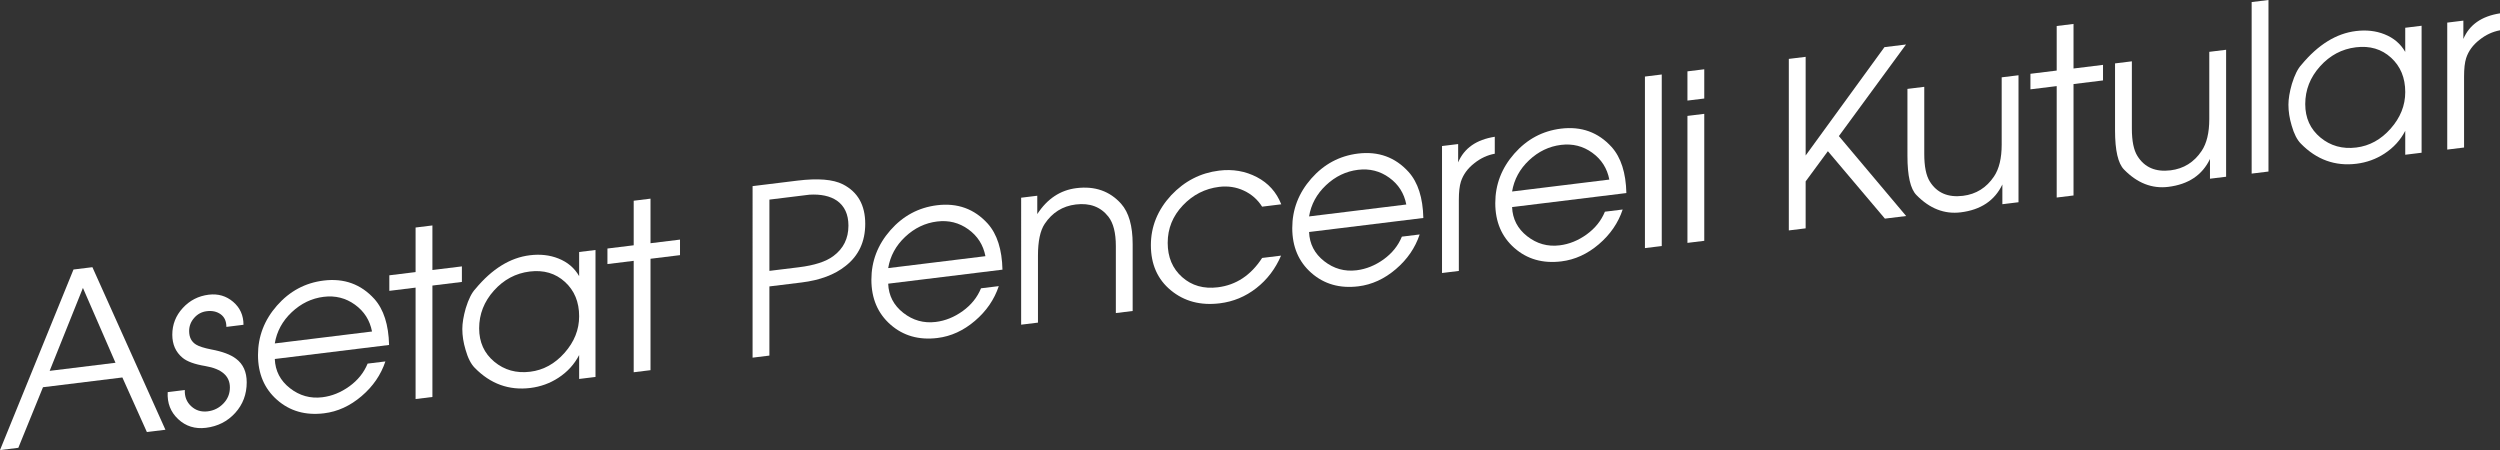
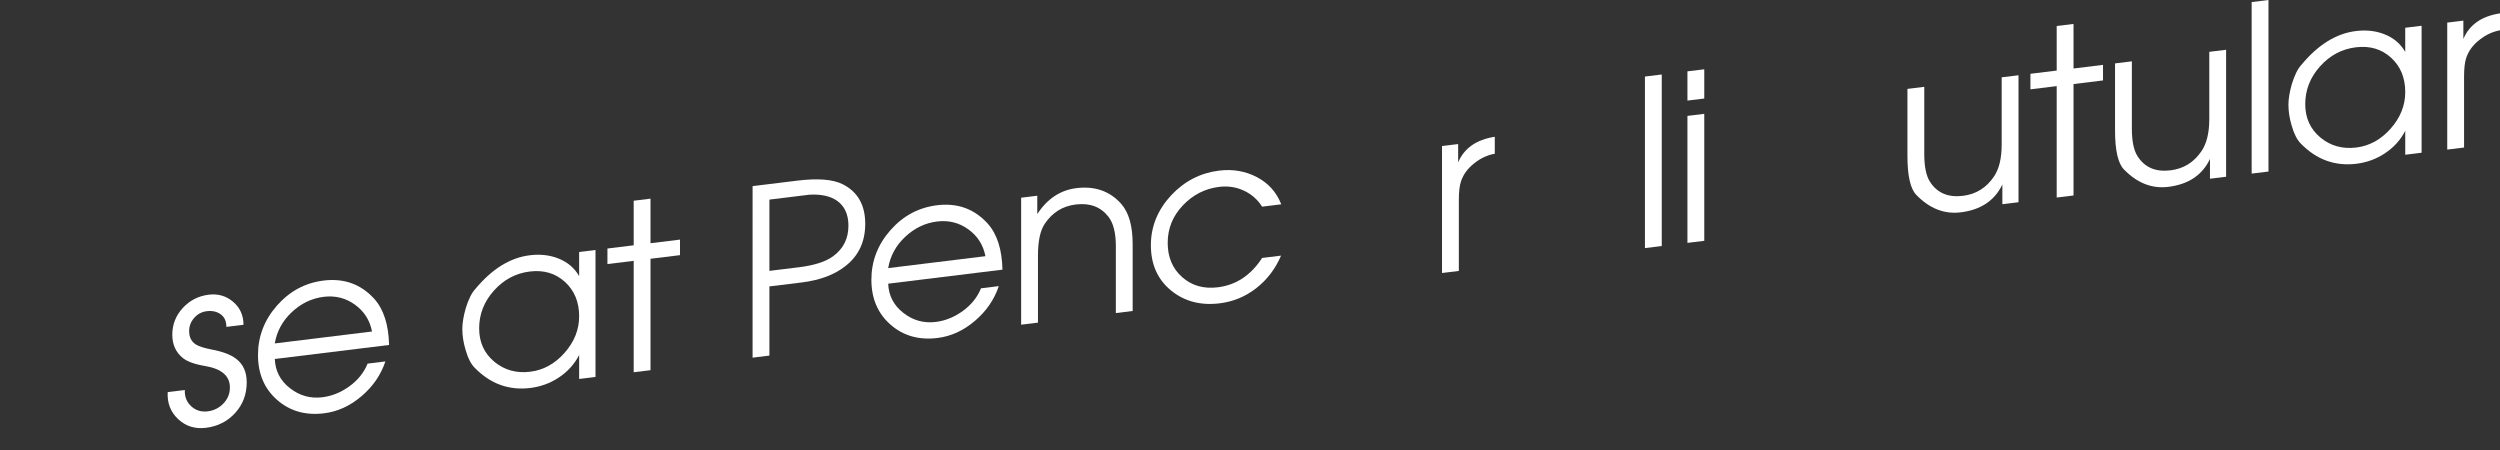
<svg xmlns="http://www.w3.org/2000/svg" version="1.1" x="0px" y="0px" width="205.216px" height="36.944px" viewBox="0 0 205.216 36.944" enable-background="new 0 0 205.216 36.944" xml:space="preserve">
  <rect x="0" y="0" width="205.216" height="36.944" fill="#333333" stroke="none" />
  <defs>
</defs>
  <g>
    <g>
-       <path fill="#FFFFFF" d="M13.579,35.277l-1.522,0.187l-2.012-4.479l-6.516,0.801L1.504,36.76L0,36.944l6.033-14.821l1.552-0.19    L13.579,35.277z M9.48,29.778l-2.673-6.144l-2.731,6.808L9.48,29.778z" />
      <path fill="#FFFFFF" d="M20.252,31.384c0,0.98-0.315,1.818-0.946,2.513c-0.63,0.694-1.431,1.102-2.401,1.221    c-0.896,0.109-1.654-0.127-2.279-0.712c-0.624-0.583-0.911-1.323-0.86-2.218l1.405-0.173c-0.025,0.541,0.148,0.984,0.521,1.33    s0.826,0.485,1.357,0.421c0.506-0.062,0.937-0.277,1.291-0.646c0.354-0.367,0.531-0.806,0.531-1.315    c0-0.941-0.671-1.527-2.013-1.757c-0.886-0.146-1.513-0.375-1.88-0.686c-0.558-0.467-0.835-1.095-0.835-1.884    c0-0.84,0.286-1.571,0.86-2.195c0.573-0.625,1.282-0.988,2.128-1.093c0.769-0.094,1.437,0.101,2.004,0.583    c0.567,0.483,0.852,1.111,0.852,1.887l-1.405,0.173c0-0.464-0.155-0.809-0.466-1.034s-0.693-0.31-1.149-0.254    c-0.404,0.05-0.747,0.231-1.025,0.546s-0.417,0.675-0.417,1.082c0,0.509,0.189,0.881,0.569,1.114    c0.24,0.148,0.658,0.281,1.253,0.399c0.912,0.169,1.588,0.423,2.031,0.763C19.96,29.886,20.252,30.531,20.252,31.384z" />
      <path fill="#FFFFFF" d="M31.938,28.317l-9.381,1.151c0.038,0.979,0.451,1.776,1.241,2.395c0.79,0.619,1.678,0.867,2.663,0.746    c0.783-0.096,1.522-0.395,2.217-0.896c0.696-0.503,1.194-1.125,1.498-1.866l1.459-0.179c-0.366,1.1-1.018,2.05-1.957,2.851    s-1.964,1.271-3.073,1.406c-1.525,0.188-2.812-0.179-3.858-1.099c-1.047-0.919-1.569-2.147-1.569-3.685    c0-1.524,0.52-2.878,1.56-4.06c1.041-1.182,2.317-1.866,3.83-2.052c1.677-0.206,3.063,0.298,4.161,1.509    C31.496,25.398,31.899,26.657,31.938,28.317z M30.538,27.212c-0.178-0.924-0.645-1.658-1.403-2.204    c-0.758-0.546-1.611-0.76-2.559-0.644c-0.986,0.121-1.861,0.542-2.626,1.261c-0.765,0.72-1.229,1.575-1.394,2.566L30.538,27.212z" />
-       <path fill="#FFFFFF" d="M37.915,23.143l-2.42,0.297v9.146l-1.381,0.17v-9.146l-2.156,0.265v-1.276l2.156-0.265v-3.658l1.381-0.17    v3.658l2.42-0.297V23.143z" />
      <path fill="#FFFFFF" d="M48.883,30.942l-1.343,0.165v-1.963c-0.392,0.76-0.959,1.382-1.702,1.867    c-0.693,0.453-1.463,0.732-2.308,0.836c-1.752,0.215-3.271-0.336-4.558-1.651c-0.315-0.316-0.567-0.813-0.757-1.488    c-0.177-0.589-0.265-1.154-0.265-1.701c0-0.482,0.095-1.053,0.283-1.712c0.228-0.739,0.492-1.267,0.795-1.584    c1.361-1.64,2.849-2.56,4.464-2.758c0.856-0.105,1.638-0.017,2.345,0.265c0.757,0.301,1.323,0.783,1.702,1.448v-1.981l1.343-0.165    V30.942z M47.54,25.963c0-1.174-0.389-2.115-1.166-2.823c-0.777-0.709-1.741-0.993-2.891-0.852    c-1.15,0.142-2.13,0.664-2.938,1.566c-0.809,0.903-1.213,1.937-1.213,3.098c0,1.136,0.413,2.048,1.241,2.738    c0.828,0.689,1.811,0.964,2.948,0.824c1.086-0.133,2.028-0.651,2.824-1.553S47.54,27.061,47.54,25.963z" />
      <path fill="#FFFFFF" d="M55.819,20.944l-2.421,0.297v9.146l-1.38,0.17v-9.146l-2.156,0.265v-1.276l2.156-0.265v-3.658l1.38-0.17    v3.658l2.421-0.297V20.944z" />
      <path fill="#FFFFFF" d="M71.024,18.372c0,1.461-0.536,2.614-1.611,3.457c-0.896,0.72-2.104,1.173-3.62,1.359l-2.636,0.323v5.678    l-1.38,0.17V15.278l3.668-0.45c1.689-0.208,2.938-0.107,3.745,0.302C70.413,15.755,71.024,16.836,71.024,18.372z M69.645,18.523    c0-0.927-0.317-1.612-0.951-2.056c-0.558-0.377-1.307-0.539-2.245-0.486l-1.483,0.182l-1.808,0.222v5.85l2.416-0.296    c1.28-0.157,2.226-0.464,2.835-0.92C69.232,20.41,69.645,19.578,69.645,18.523z" />
      <path fill="#FFFFFF" d="M82.289,22.135l-9.381,1.151c0.038,0.979,0.451,1.777,1.241,2.395c0.79,0.619,1.678,0.867,2.663,0.746    c0.783-0.096,1.522-0.395,2.217-0.896c0.696-0.503,1.194-1.124,1.498-1.866l1.459-0.179c-0.366,1.1-1.018,2.05-1.957,2.851    s-1.964,1.271-3.073,1.406c-1.525,0.188-2.812-0.179-3.858-1.098c-1.047-0.92-1.569-2.148-1.569-3.686    c0-1.524,0.52-2.877,1.56-4.06c1.041-1.182,2.317-1.866,3.83-2.052c1.677-0.206,3.063,0.298,4.161,1.509    C81.848,19.216,82.251,20.476,82.289,22.135z M80.89,21.029c-0.178-0.924-0.645-1.658-1.403-2.204    c-0.758-0.545-1.611-0.76-2.559-0.644c-0.986,0.121-1.861,0.542-2.626,1.261c-0.765,0.72-1.229,1.576-1.394,2.566L80.89,21.029z" />
      <path fill="#FFFFFF" d="M92.977,25.528l-1.381,0.17v-5.499c0-1.082-0.203-1.885-0.608-2.408c-0.635-0.812-1.529-1.147-2.683-1.006    c-1.079,0.132-1.929,0.663-2.55,1.592c-0.368,0.554-0.552,1.423-0.552,2.606v5.5l-1.381,0.169V16.229l1.324-0.162v1.506    c0.819-1.257,1.891-1.967,3.215-2.13c1.514-0.186,2.736,0.242,3.669,1.284c0.631,0.71,0.946,1.814,0.946,3.313V25.528z" />
      <path fill="#FFFFFF" d="M105.174,16.771l-1.572,0.193c-0.367-0.583-0.865-1.021-1.497-1.316c-0.633-0.294-1.308-0.396-2.027-0.309    c-1.163,0.144-2.158,0.651-2.985,1.525c-0.828,0.874-1.241,1.897-1.241,3.071s0.395,2.111,1.185,2.812    c0.789,0.701,1.765,0.979,2.928,0.837c1.503-0.185,2.717-0.988,3.639-2.41l1.554-0.19c-0.467,1.087-1.145,1.977-2.033,2.669    c-0.889,0.694-1.888,1.109-2.997,1.245c-1.576,0.194-2.913-0.159-4.01-1.062c-1.097-0.9-1.646-2.138-1.646-3.713    c0-1.524,0.555-2.888,1.664-4.092c1.098-1.163,2.408-1.839,3.935-2.025c1.122-0.139,2.156,0.039,3.102,0.533    S104.783,15.778,105.174,16.771z" />
-       <path fill="#FFFFFF" d="M116.837,17.893l-9.38,1.151c0.038,0.979,0.451,1.777,1.241,2.395c0.789,0.619,1.677,0.868,2.663,0.747    c0.782-0.097,1.521-0.396,2.217-0.896c0.695-0.503,1.194-1.124,1.497-1.865l1.46-0.18c-0.366,1.1-1.019,2.05-1.958,2.851    s-1.964,1.271-3.073,1.407c-1.525,0.187-2.812-0.18-3.858-1.099c-1.046-0.92-1.569-2.148-1.569-3.686    c0-1.524,0.521-2.877,1.561-4.06c1.04-1.182,2.316-1.865,3.83-2.052c1.676-0.205,3.063,0.298,4.16,1.509    C116.396,14.975,116.8,16.233,116.837,17.893z M115.438,16.787c-0.178-0.924-0.645-1.658-1.403-2.204    c-0.758-0.545-1.611-0.76-2.56-0.644c-0.985,0.121-1.861,0.542-2.625,1.261c-0.765,0.72-1.229,1.576-1.394,2.566L115.438,16.787z" />
      <path fill="#FFFFFF" d="M122.702,12.618c-0.609,0.112-1.167,0.371-1.675,0.777c-0.546,0.423-0.913,0.925-1.104,1.508    c-0.115,0.356-0.172,0.859-0.172,1.507v5.831l-1.381,0.169V11.987l1.324-0.162v1.506c0.492-1.166,1.494-1.867,3.007-2.104V12.618z    " />
-       <path fill="#FFFFFF" d="M133.503,15.847l-9.381,1.151c0.038,0.979,0.451,1.776,1.241,2.395c0.79,0.619,1.677,0.867,2.663,0.746    c0.783-0.096,1.522-0.395,2.217-0.896c0.695-0.503,1.194-1.125,1.498-1.866l1.459-0.179c-0.366,1.1-1.019,2.05-1.957,2.851    c-0.939,0.801-1.964,1.271-3.073,1.406c-1.526,0.188-2.812-0.179-3.858-1.099c-1.047-0.919-1.57-2.147-1.57-3.685    c0-1.524,0.521-2.878,1.561-4.06s2.317-1.866,3.83-2.052c1.677-0.206,3.063,0.298,4.161,1.509    C133.062,12.928,133.465,14.187,133.503,15.847z M132.104,14.741c-0.178-0.924-0.645-1.658-1.403-2.204    c-0.758-0.546-1.611-0.76-2.56-0.644c-0.985,0.121-1.86,0.542-2.625,1.261c-0.765,0.72-1.229,1.575-1.394,2.566L132.104,14.741z" />
-       <path fill="#FFFFFF" d="M136.407,20.196l-1.38,0.169V6.284l1.38-0.17V20.196z" />
+       <path fill="#FFFFFF" d="M136.407,20.196l-1.38,0.169V6.284l1.38-0.17V20.196" />
      <path fill="#FFFFFF" d="M139.897,8.087l-1.381,0.169v-2.4l1.381-0.169V8.087z M139.897,19.768l-1.381,0.169V9.514l1.381-0.169    V19.768z" />
-       <path fill="#FFFFFF" d="M156.469,17.732l-1.744,0.214l-4.681-5.535l-1.825,2.479v3.855l-1.381,0.17V4.834l1.381-0.169v8.098    l6.468-8.893l1.772-0.218l-5.513,7.519L156.469,17.732z" />
      <path fill="#FFFFFF" d="M165.691,16.601l-1.324,0.162v-1.619c-0.631,1.321-1.771,2.085-3.423,2.287    c-1.337,0.164-2.547-0.31-3.632-1.421c-0.491-0.499-0.737-1.567-0.737-3.206V7.297l1.381-0.17v5.519    c0,1.018,0.152,1.77,0.456,2.254c0.584,0.934,1.49,1.325,2.721,1.175c1.078-0.133,1.929-0.664,2.55-1.593    c0.419-0.625,0.628-1.497,0.628-2.616V6.347l1.381-0.169V16.601z" />
      <path fill="#FFFFFF" d="M172.629,6.602l-2.421,0.298v9.146l-1.381,0.169V7.068l-2.156,0.265V6.057l2.156-0.265V2.134l1.381-0.169    v3.658l2.421-0.298V6.602z" />
      <path fill="#FFFFFF" d="M182.732,14.508l-1.323,0.162v-1.619c-0.631,1.322-1.771,2.085-3.424,2.288    c-1.336,0.164-2.547-0.311-3.631-1.422c-0.491-0.499-0.738-1.567-0.738-3.206V5.204l1.381-0.17v5.52    c0,1.018,0.152,1.769,0.457,2.253c0.583,0.935,1.49,1.326,2.721,1.175c1.078-0.133,1.928-0.663,2.549-1.592    c0.419-0.625,0.628-1.497,0.628-2.616V4.255l1.381-0.17V14.508z" />
      <path fill="#FFFFFF" d="M186.211,14.081l-1.381,0.169V0.169L186.211,0V14.081z" />
      <path fill="#FFFFFF" d="M198.781,12.537l-1.343,0.165v-1.963c-0.391,0.76-0.958,1.382-1.702,1.867    c-0.693,0.453-1.462,0.732-2.307,0.836c-1.753,0.215-3.272-0.336-4.559-1.651c-0.314-0.316-0.566-0.813-0.757-1.488    c-0.176-0.589-0.264-1.155-0.264-1.702c0-0.482,0.094-1.052,0.283-1.711c0.228-0.739,0.492-1.267,0.794-1.584    c1.362-1.64,2.85-2.56,4.464-2.758c0.857-0.105,1.639-0.017,2.345,0.265c0.757,0.301,1.324,0.784,1.702,1.448V2.279l1.343-0.165    V12.537z M197.438,7.558c0-1.174-0.389-2.115-1.166-2.823c-0.776-0.709-1.74-0.993-2.891-0.852s-2.129,0.664-2.938,1.566    c-0.81,0.903-1.214,1.937-1.214,3.098c0,1.136,0.414,2.048,1.241,2.738c0.828,0.689,1.811,0.964,2.948,0.824    c1.087-0.133,2.028-0.651,2.824-1.553S197.438,8.655,197.438,7.558z" />
      <path fill="#FFFFFF" d="M205.216,2.486c-0.609,0.113-1.167,0.372-1.675,0.778c-0.546,0.422-0.914,0.925-1.104,1.508    c-0.114,0.356-0.171,0.858-0.171,1.506v5.831l-1.381,0.17V1.856l1.324-0.163v1.506c0.491-1.166,1.494-1.867,3.007-2.104V2.486z" />
    </g>
  </g>
</svg>